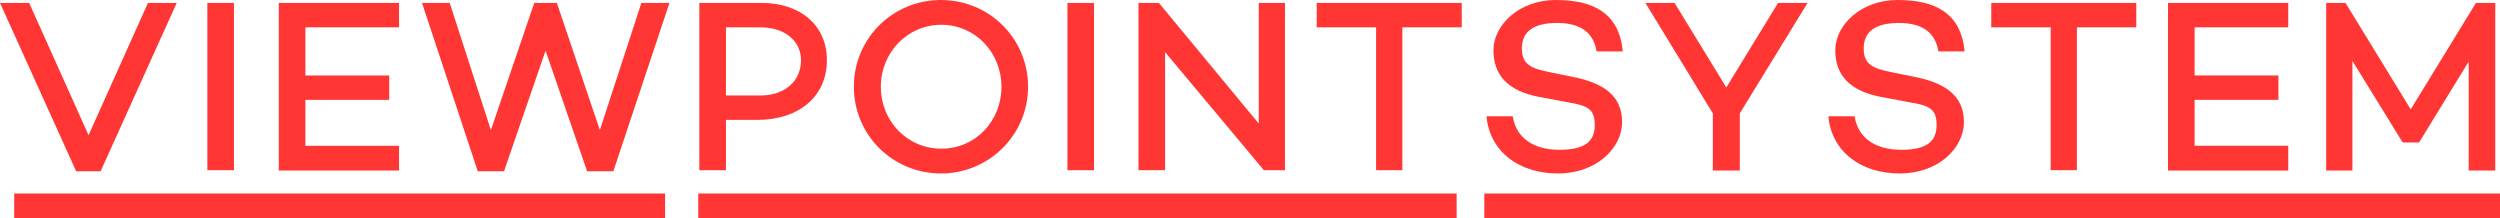
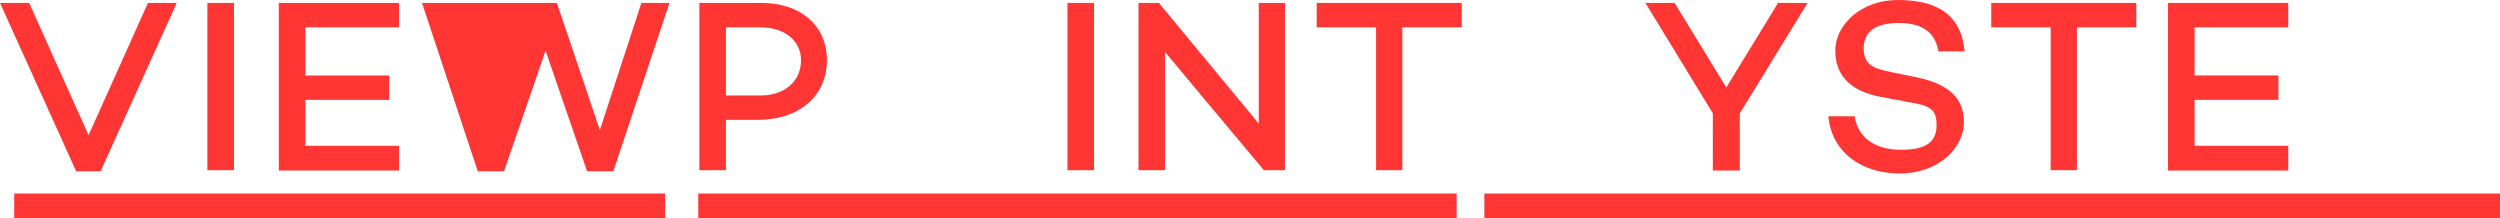
<svg xmlns="http://www.w3.org/2000/svg" id="Ebene_1" data-name="Ebene 1" version="1.1" viewBox="0 0 686 59.9">
  <defs>
    <style>
      .cls-1 {
        fill: #ff3634;
        stroke-width: 0px;
      }
    </style>
  </defs>
  <g>
    <path class="cls-1" d="M48.5.8l-20.9,46.2h-6.7L0,.8h8l16.3,36.3L40.6.8h7.9Z" />
    <path class="cls-1" d="M64.2.8v45.9h-7.3V.8h7.3Z" />
    <path class="cls-1" d="M83.8,7.5v13.2h23v6.7h-23v12.6h25.7v6.8h-33V.8h33v6.7h-25.7Z" />
-     <path class="cls-1" d="M183.7.8l-15.4,46.2h-7.2l-11.4-33.1-11.4,33.1h-7.2L115.8.8h7.6l11.3,34.9L146.6.8h6.2l11.8,34.9L176,.8h7.7Z" />
+     <path class="cls-1" d="M183.7.8l-15.4,46.2h-7.2l-11.4-33.1-11.4,33.1h-7.2L115.8.8h7.6L146.6.8h6.2l11.8,34.9L176,.8h7.7Z" />
    <path class="cls-1" d="M226.9,16.5c0,9.9-7.6,16.4-19.1,16.4h-8.6v13.8h-7.3V.8h17c10.9,0,18,6.3,18,15.7h0ZM219.8,16.5c0-5.3-4.5-9-11.1-9h-9.5v18.7h9.5c6.6,0,11.1-3.9,11.1-9.7Z" />
-     <path class="cls-1" d="M282.1,23.8c0,13.2-10.7,23.8-23.9,23.8s-23.9-10.5-23.9-23.8S245,0,258.2,0s23.9,10.5,23.9,23.8h0ZM274.8,23.8c0-9.4-7.2-17-16.5-17s-16.6,7.6-16.6,17,7.2,17,16.6,17,16.5-7.6,16.5-17Z" />
    <path class="cls-1" d="M300.2.8v45.9h-7.3V.8h7.3Z" />
    <path class="cls-1" d="M352.6.8v45.9h-5.8l-27.1-32.4v32.4h-7.3V.8h5.6l27.4,33.1V.8h7.2,0Z" />
    <path class="cls-1" d="M401.1,7.5h-16.3v39.2h-7.2V7.5h-16.3V.8h39.8v6.7Z" />
-     <path class="cls-1" d="M445.3,14.1h-7.2c-.8-4.9-4.1-7.8-10.8-7.8s-9.7,2.5-9.7,7,2.7,5.5,7.6,6.5l6.4,1.3c8.6,1.7,13.5,5.3,13.5,12.4s-7,14.1-17.6,14.1-18.7-5.9-19.6-15.7h7.2c.9,5.8,5.5,9.2,12.8,9.2s9.7-2.5,9.7-6.8-1.8-5.3-7.2-6.2l-8-1.5c-8.6-1.6-12.6-6-12.6-12.8S416.7,0,426.9,0s17.4,3.5,18.4,14.1h0Z" />
    <path class="cls-1" d="M496,.8l-18.6,30.3v15.7h-7.4v-15.7L451.5.8h8l14.2,23.2,14.2-23.2h8,0Z" />
    <path class="cls-1" d="M539.1,14.1h-7.2c-.8-4.9-4.1-7.8-10.8-7.8s-9.7,2.5-9.7,7,2.7,5.5,7.6,6.5l6.4,1.3c8.6,1.7,13.5,5.3,13.5,12.4s-7,14.1-17.6,14.1-18.7-5.9-19.6-15.7h7.2c.9,5.8,5.5,9.2,12.8,9.2s9.7-2.5,9.7-6.8-1.8-5.3-7.2-6.2l-8-1.5c-8.6-1.6-12.6-6-12.6-12.8S510.5,0,520.7,0s17.4,3.5,18.4,14.1h0Z" />
    <path class="cls-1" d="M586.2,7.5h-16.3v39.2h-7.2V7.5h-16.3V.8h39.8v6.7h0Z" />
    <path class="cls-1" d="M602.2,7.5v13.2h23v6.7h-23v12.6h25.7v6.8h-33V.8h33v6.7h-25.7Z" />
-     <path class="cls-1" d="M684.6,46.8h-7.2v-29.9l-13.6,22.2h-4.5l-13.8-22.4v30.1c.1,0-7.2,0-7.2,0V.8h5.3l17.9,29.2,17.9-29.2h5.3v45.9h0Z" />
  </g>
  <rect class="cls-1" x="3.9" y="53.1" width="178.6" height="6.8" />
  <rect class="cls-1" x="191.6" y="53.1" width="208.1" height="6.8" />
  <rect class="cls-1" x="407.3" y="53.1" width="278.7" height="6.8" />
</svg>